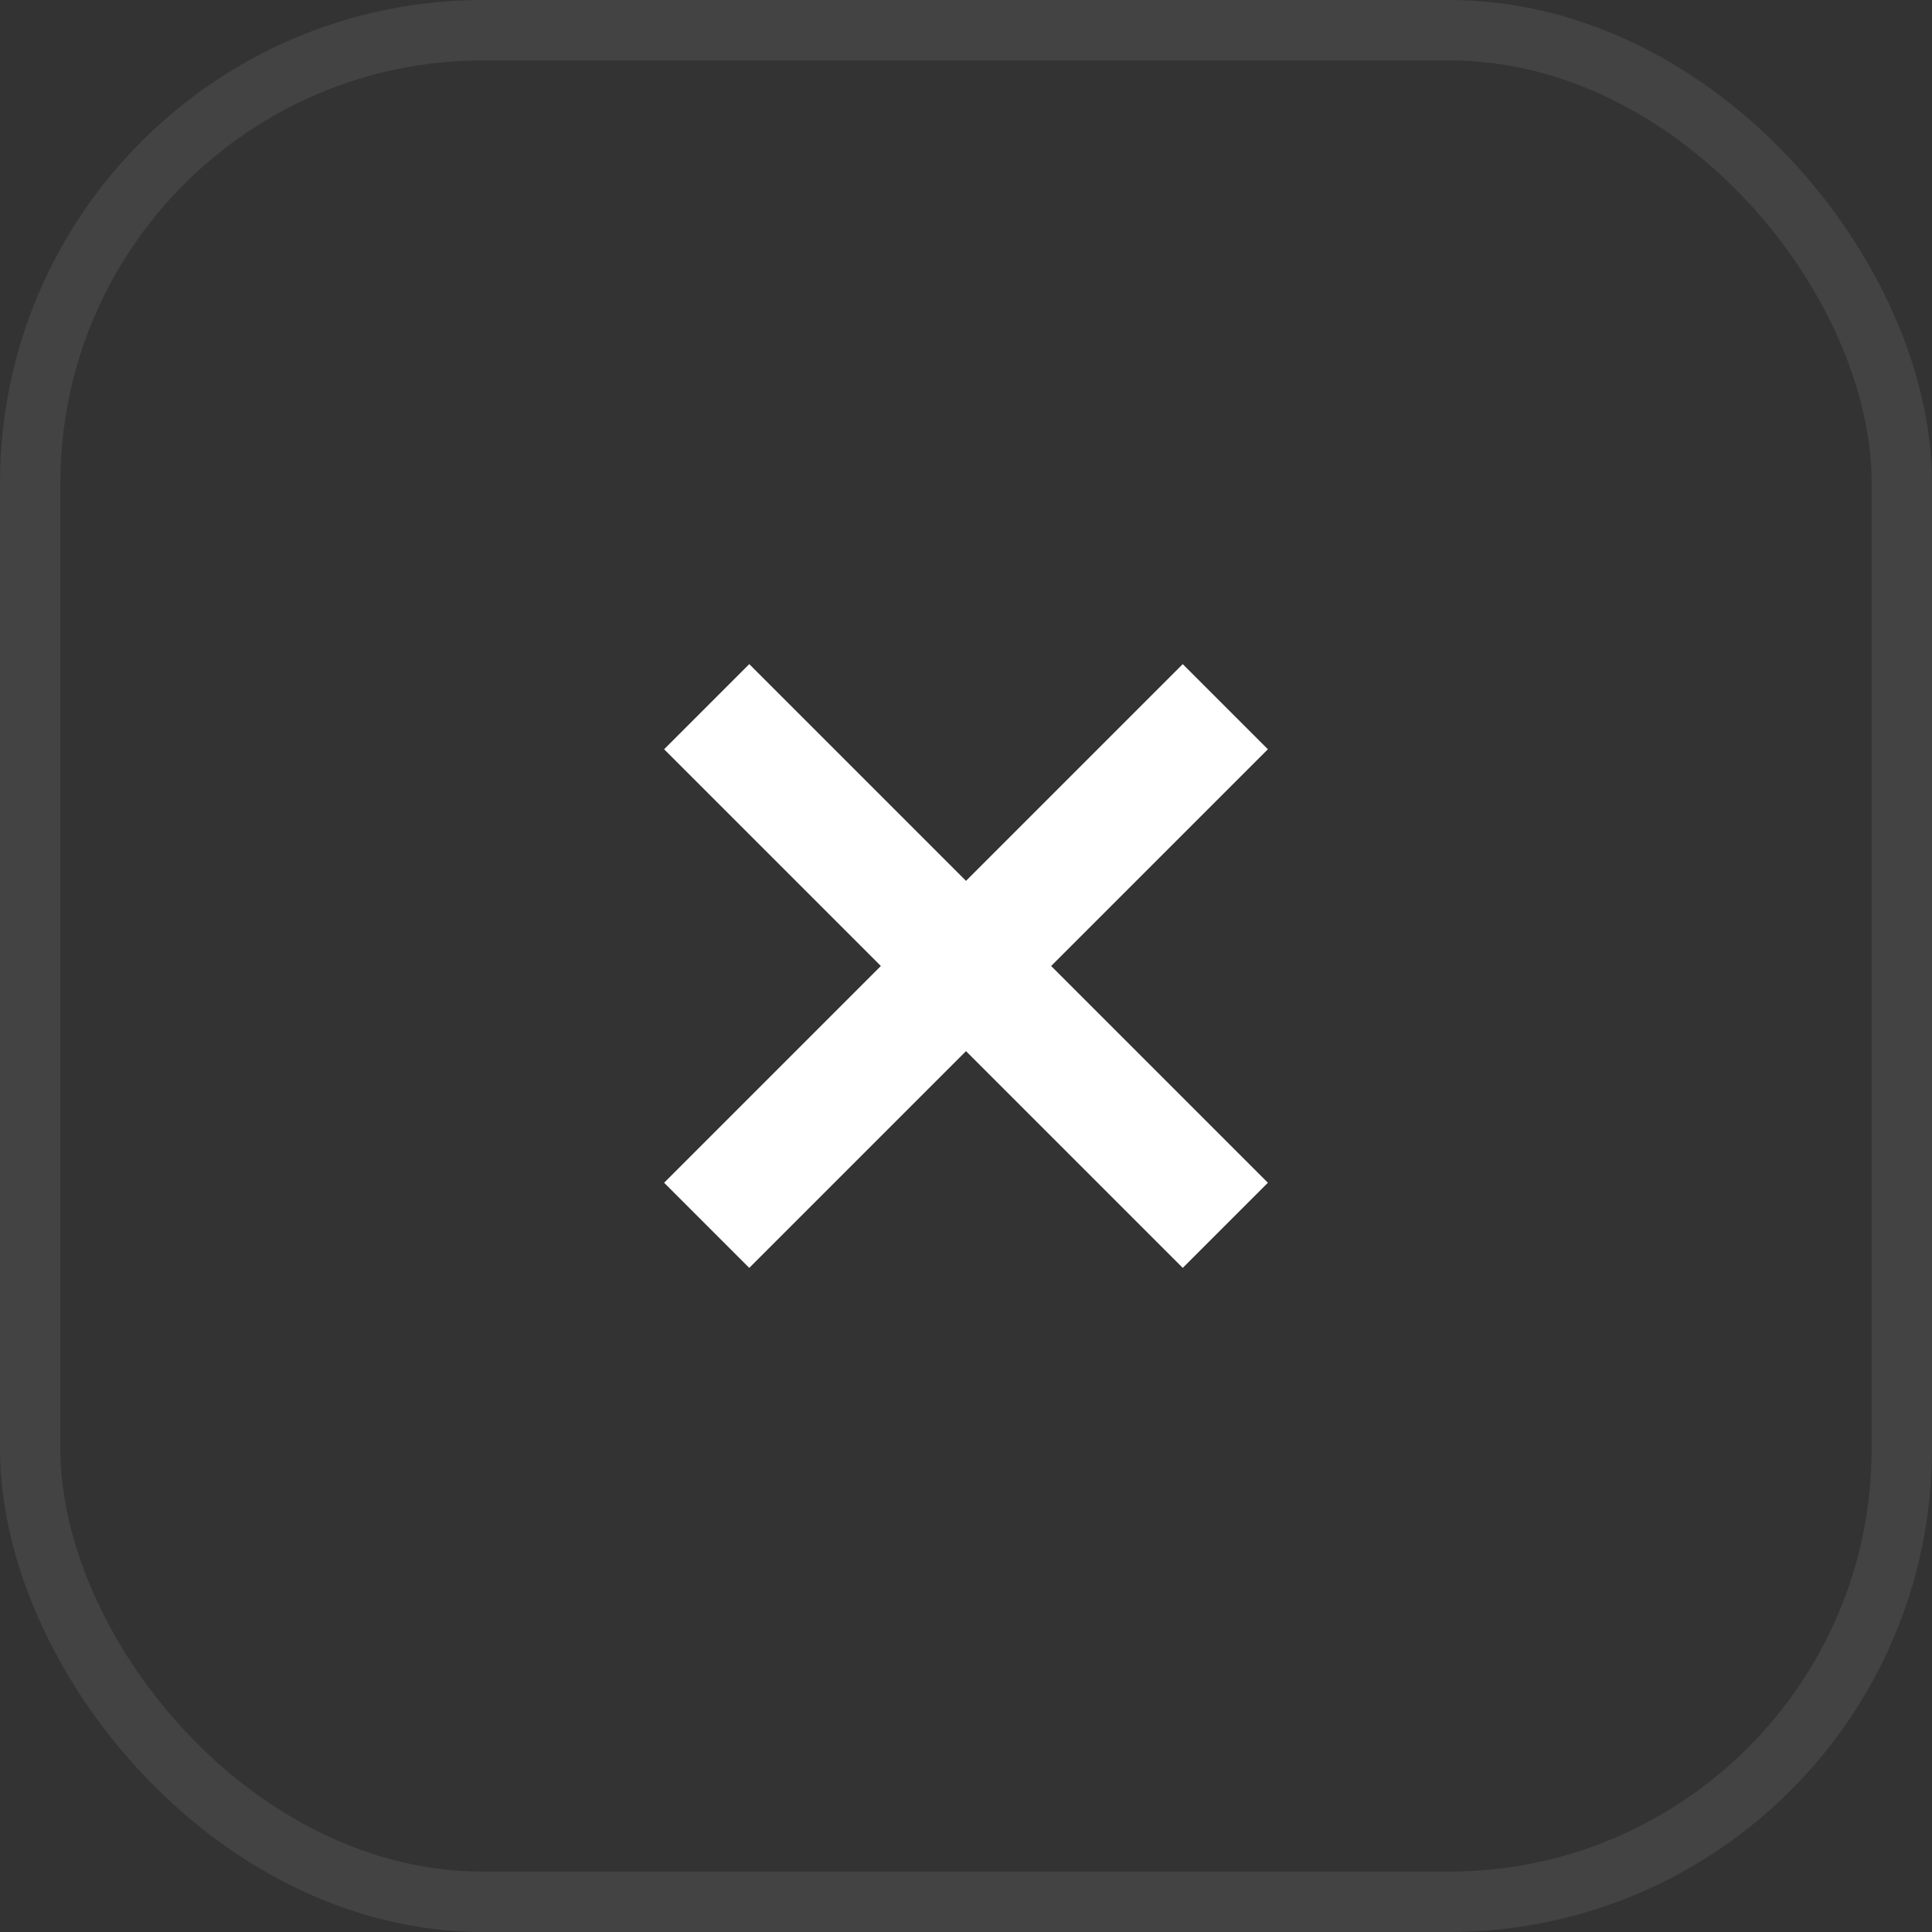
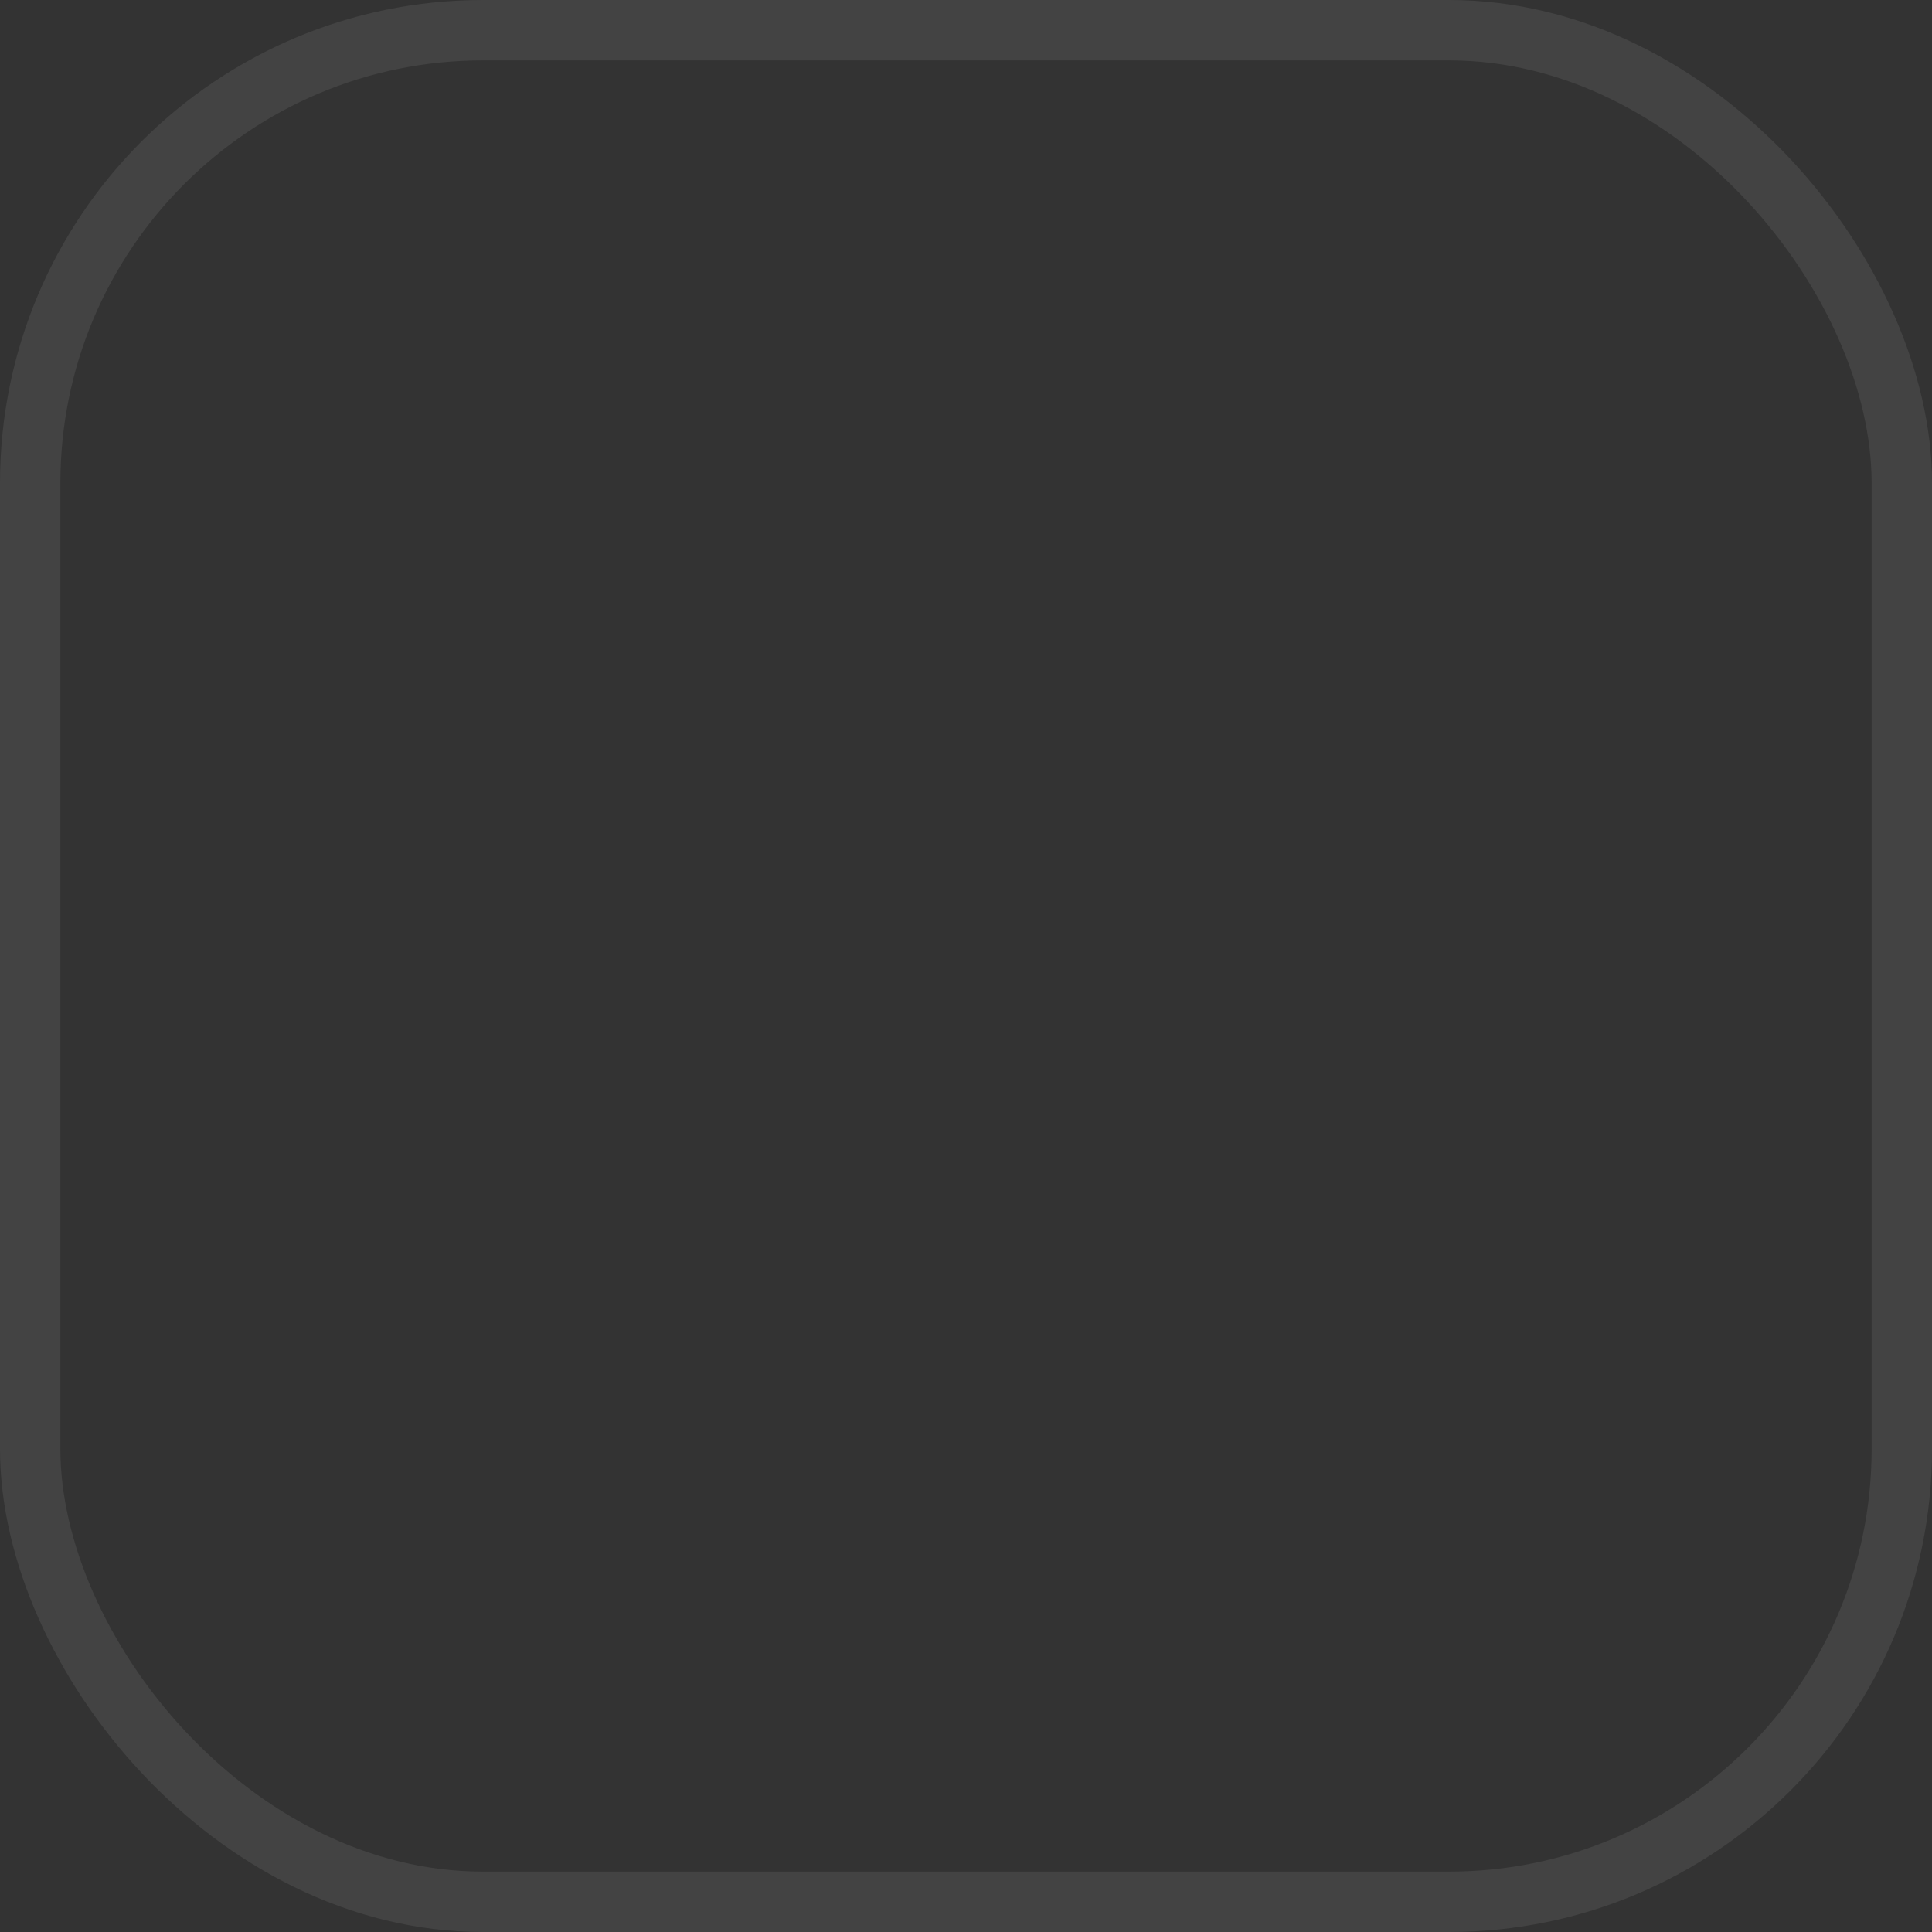
<svg xmlns="http://www.w3.org/2000/svg" width="32" height="32" viewBox="0 0 32 32" fill="none">
  <rect x="0" y="0" width="32" height="32" fill="#333333" stroke="none" />
-   <path d="M19.59 11L16 14.59L12.41 11L11 12.41L14.59 16L11 19.59L12.41 21L16 17.41L19.59 21L21 19.59L17.41 16L21 12.41L19.59 11Z" fill="white" />
  <rect x="0.5" y="0.5" width="31" height="31" rx="7.5" stroke="white" stroke-opacity="0.08" />
</svg>